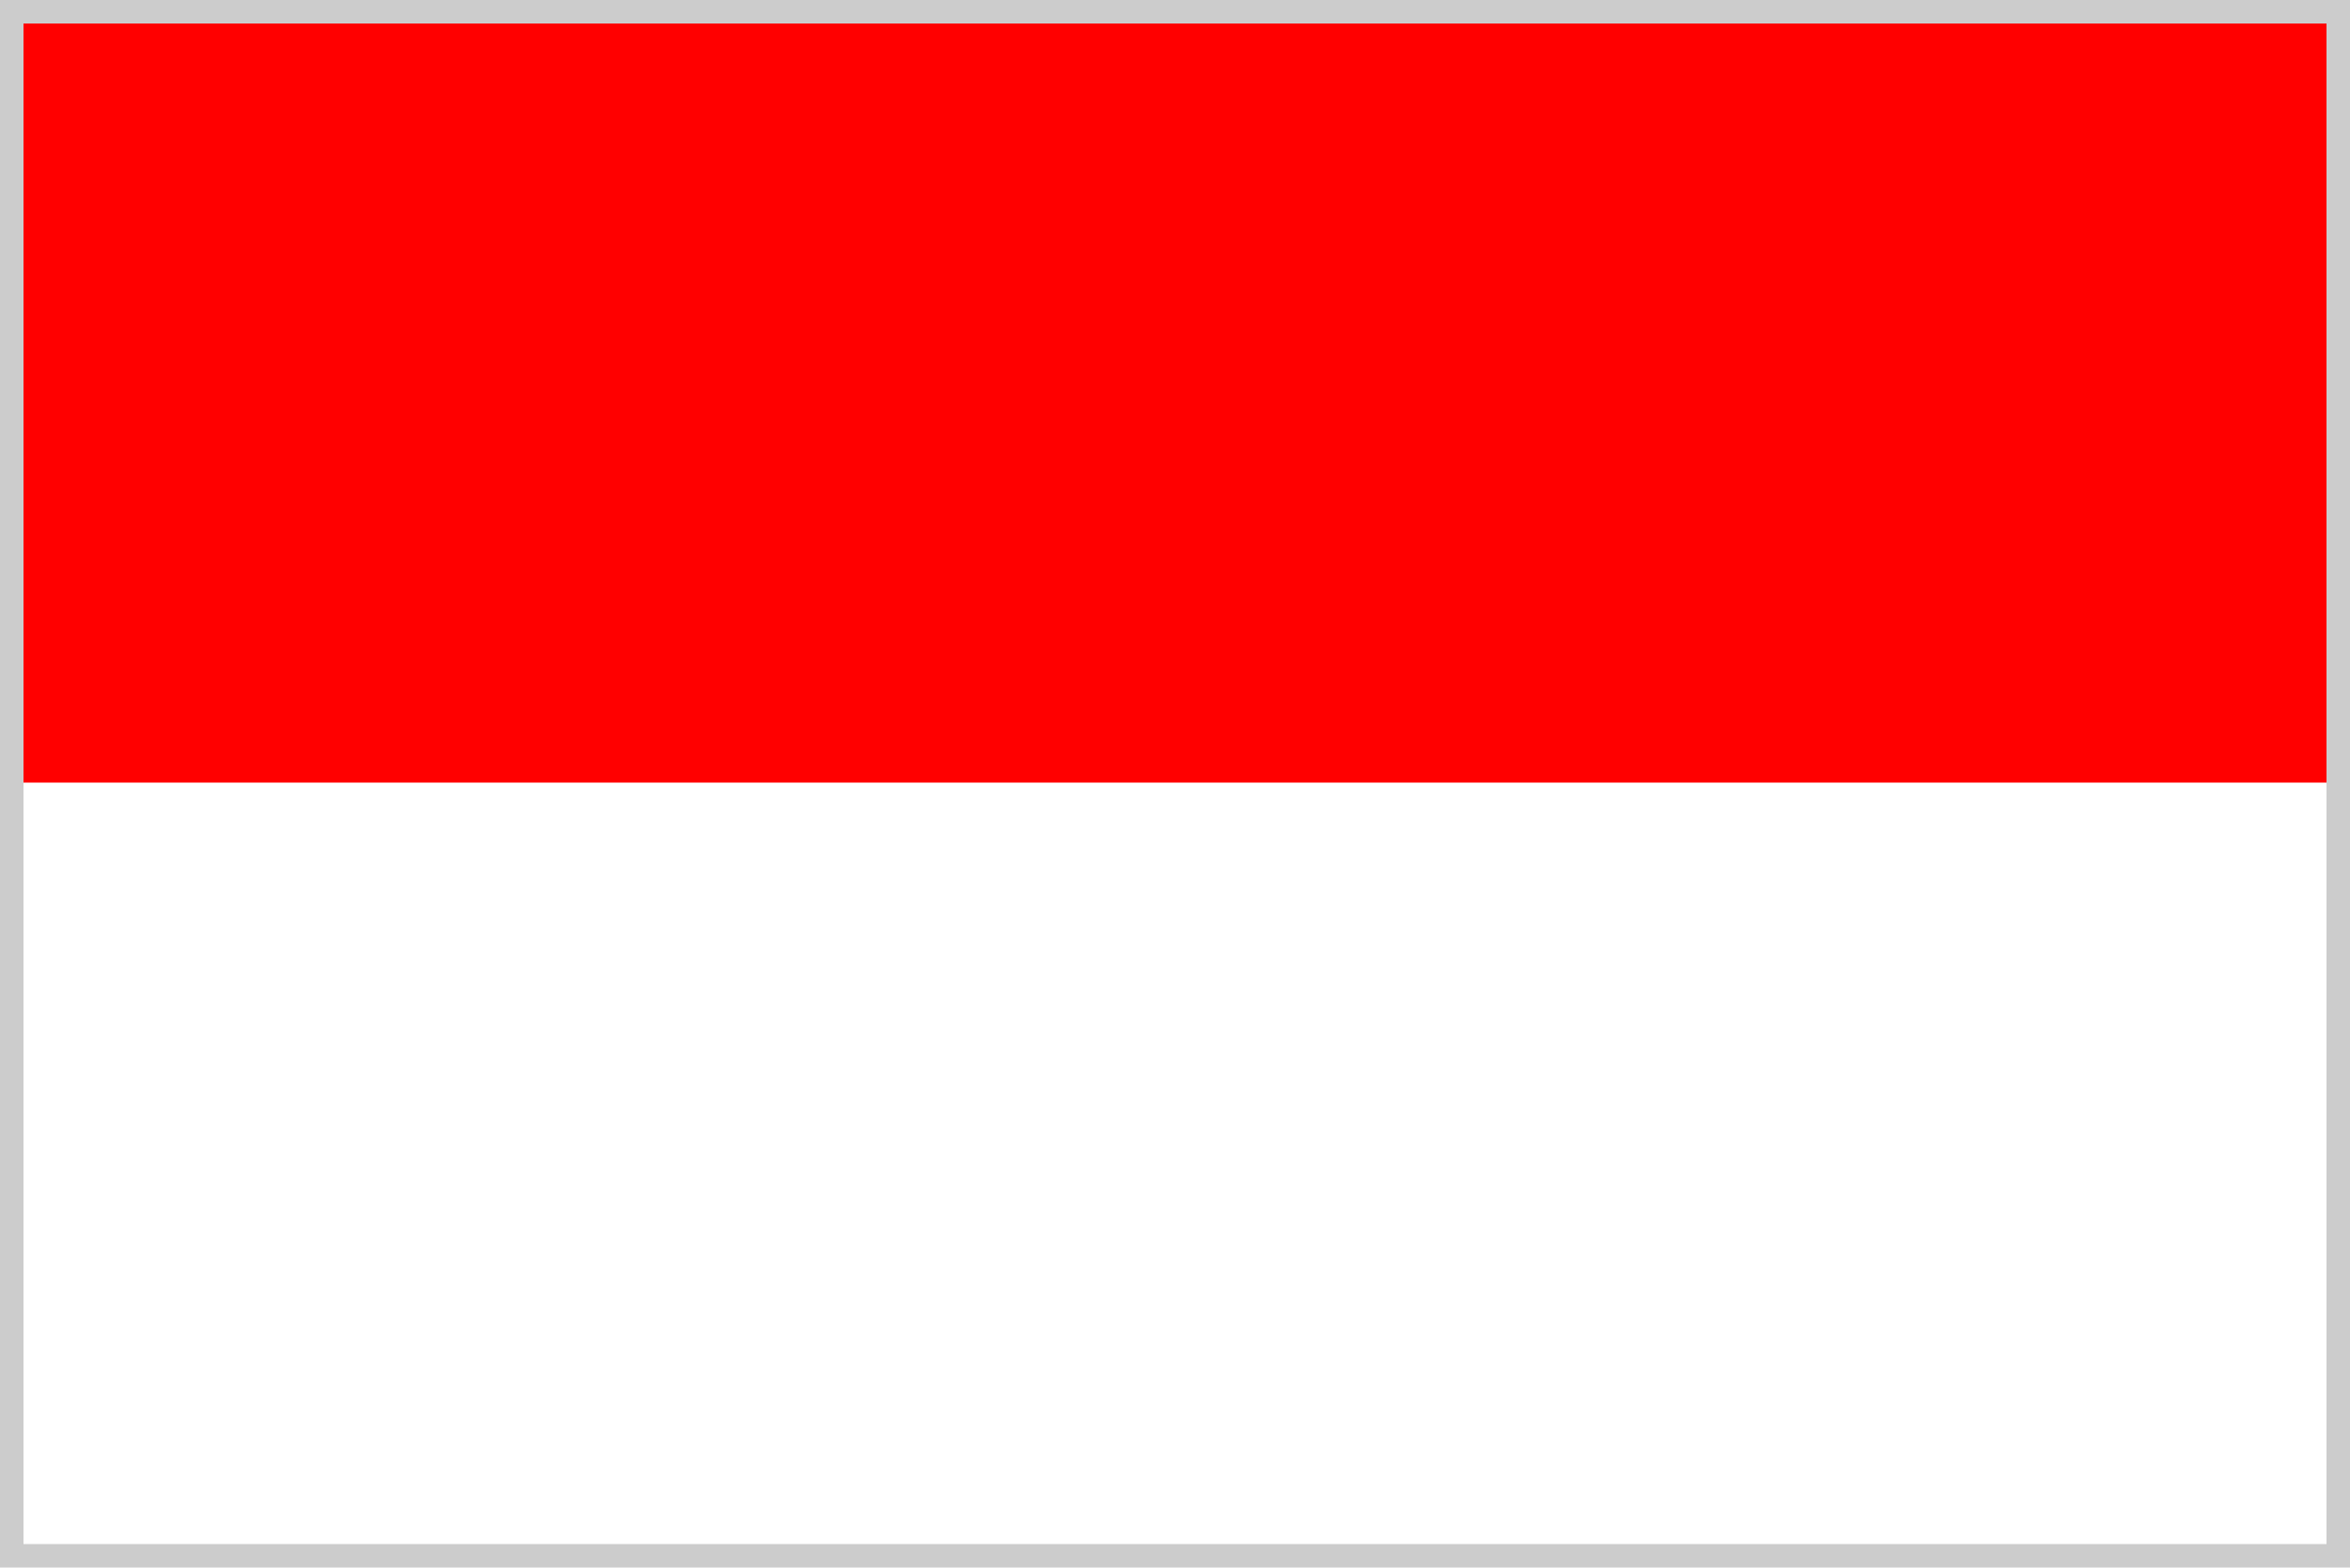
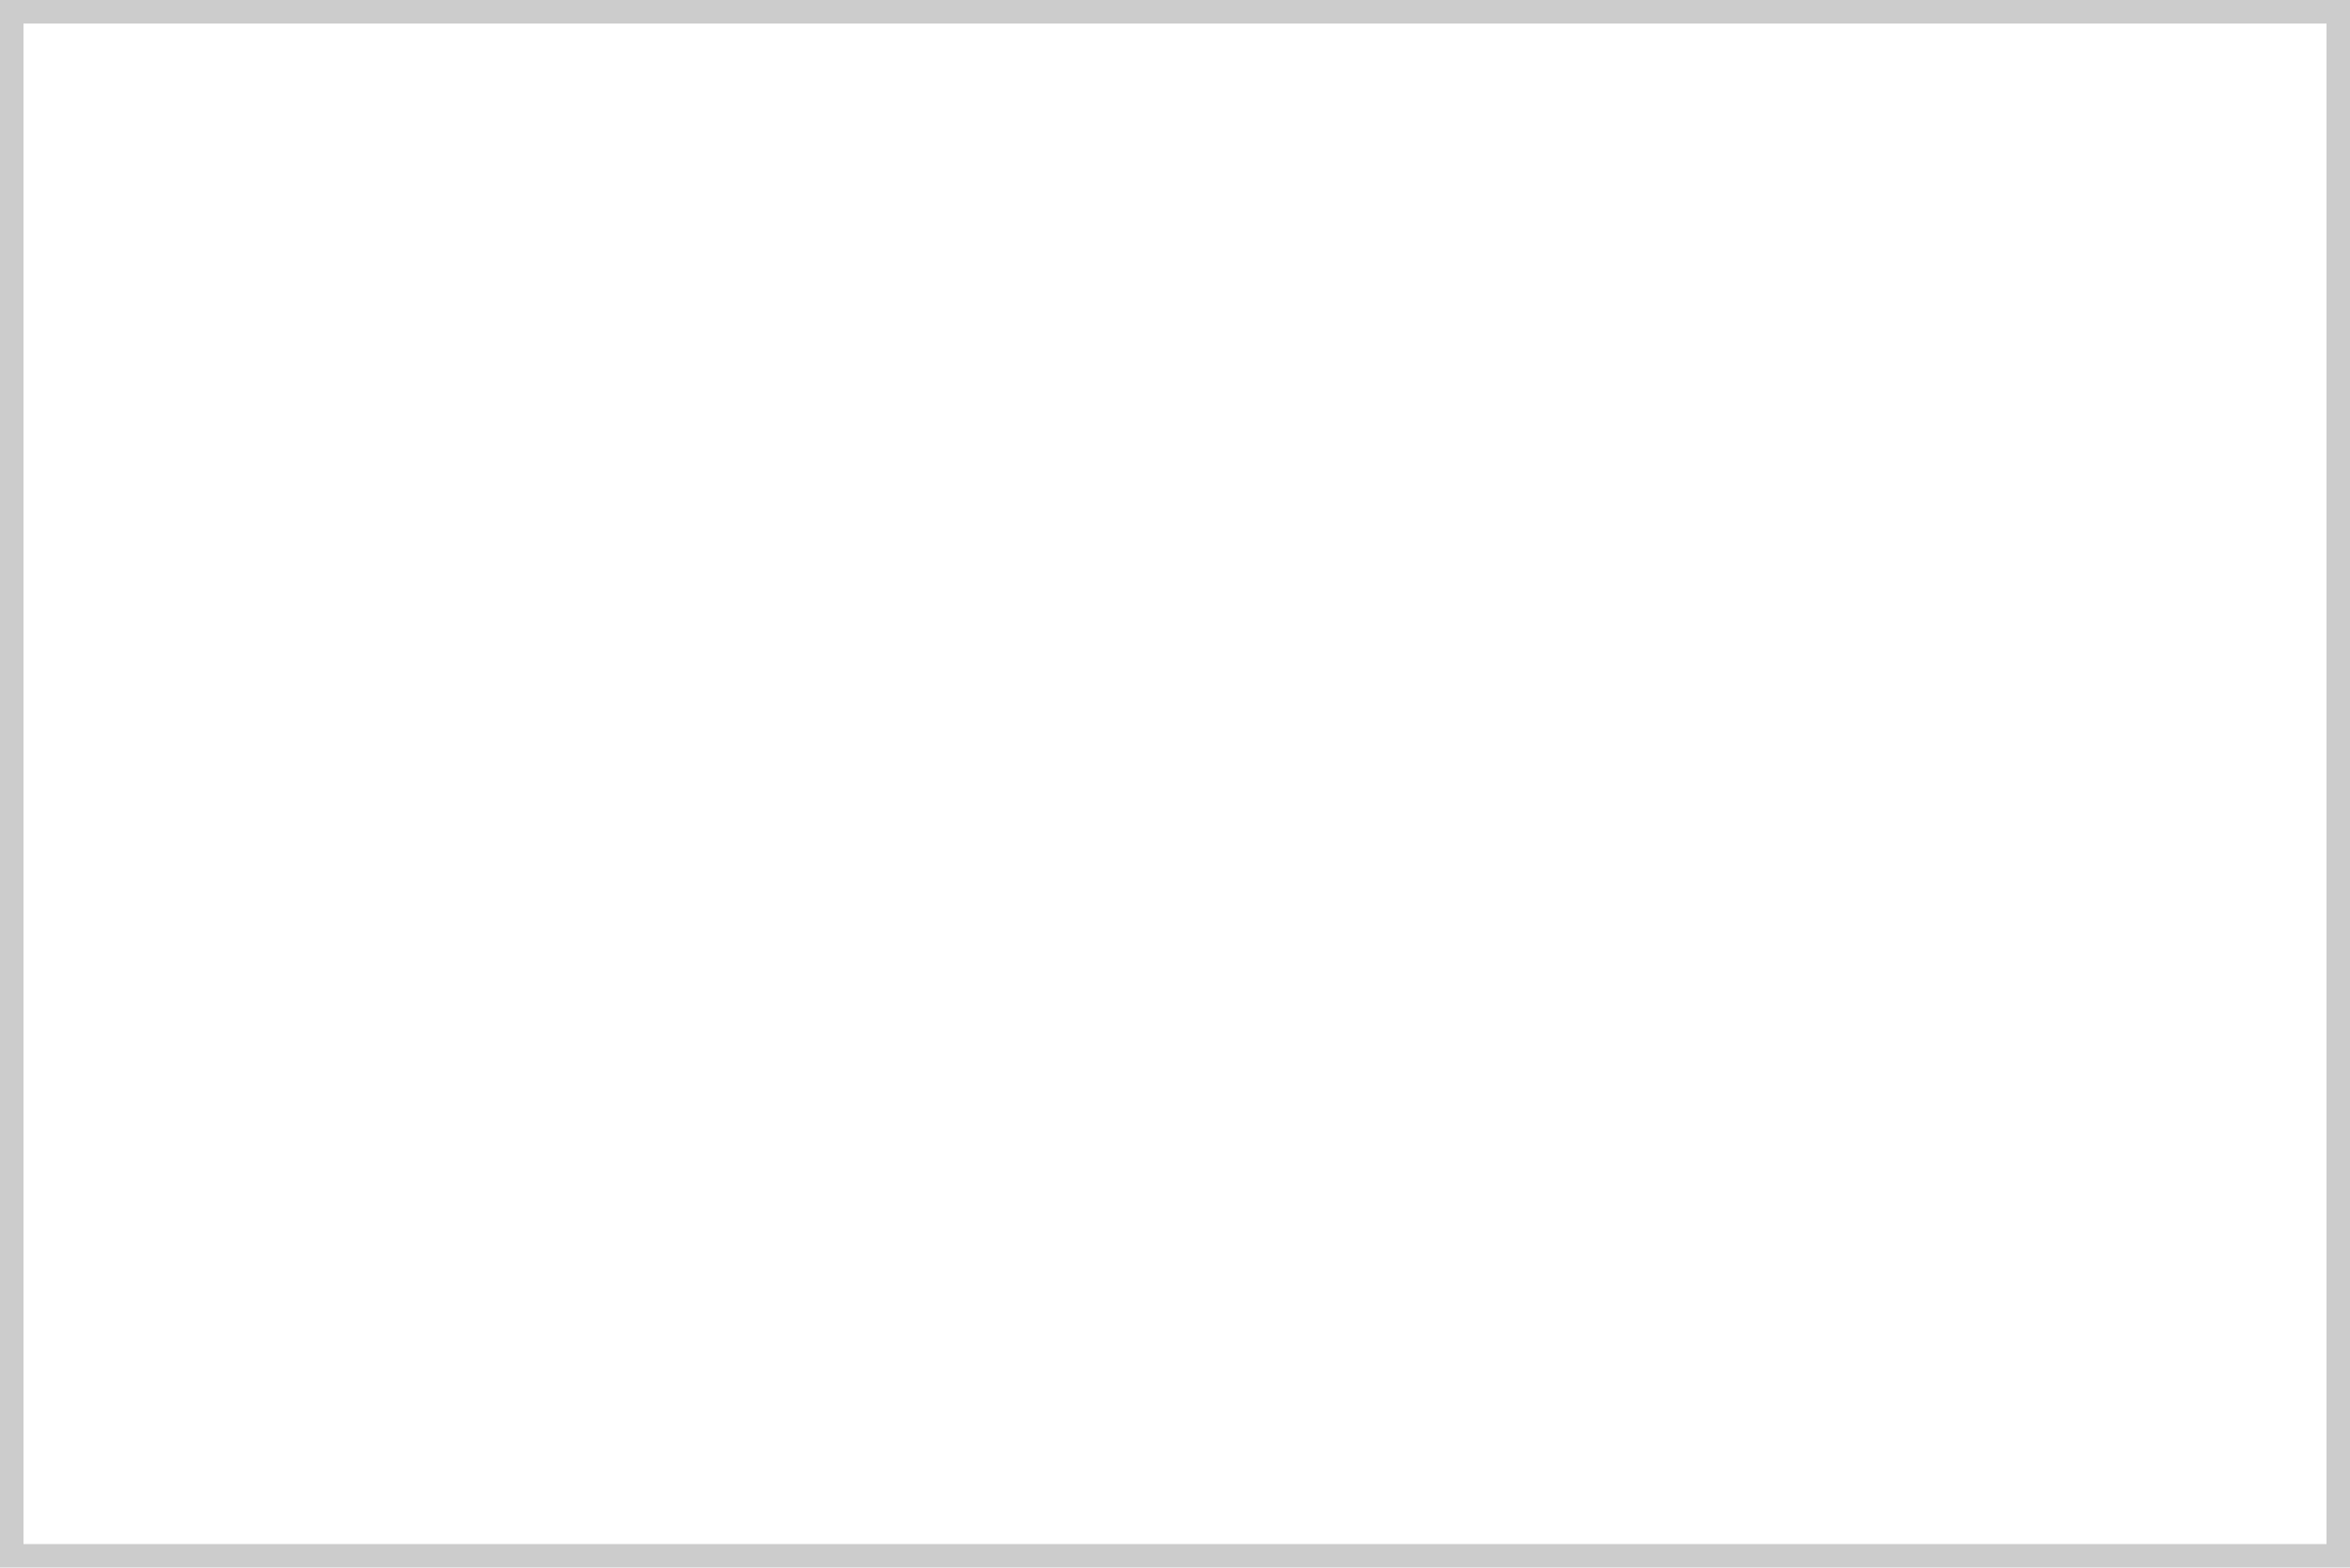
<svg xmlns="http://www.w3.org/2000/svg" id="Layer_1" data-name="Layer 1" width="100" height="66.7" viewBox="0 0 100 66.7">
  <defs>
    <style>      .cls-1 {        fill: #fff;      }      .cls-2 {        fill: red;      }      .cls-3 {        fill: #ccc;      }    </style>
  </defs>
  <title>id</title>
  <g>
    <path class="cls-1" d="M0,0H100V66.7H0Z" />
-     <path class="cls-2" d="M0,0H100V33.3H0Z" />
  </g>
  <path class="cls-3" d="M99,1V65.7H1V1H99m1-1H0V66.7H100V0Z" />
</svg>